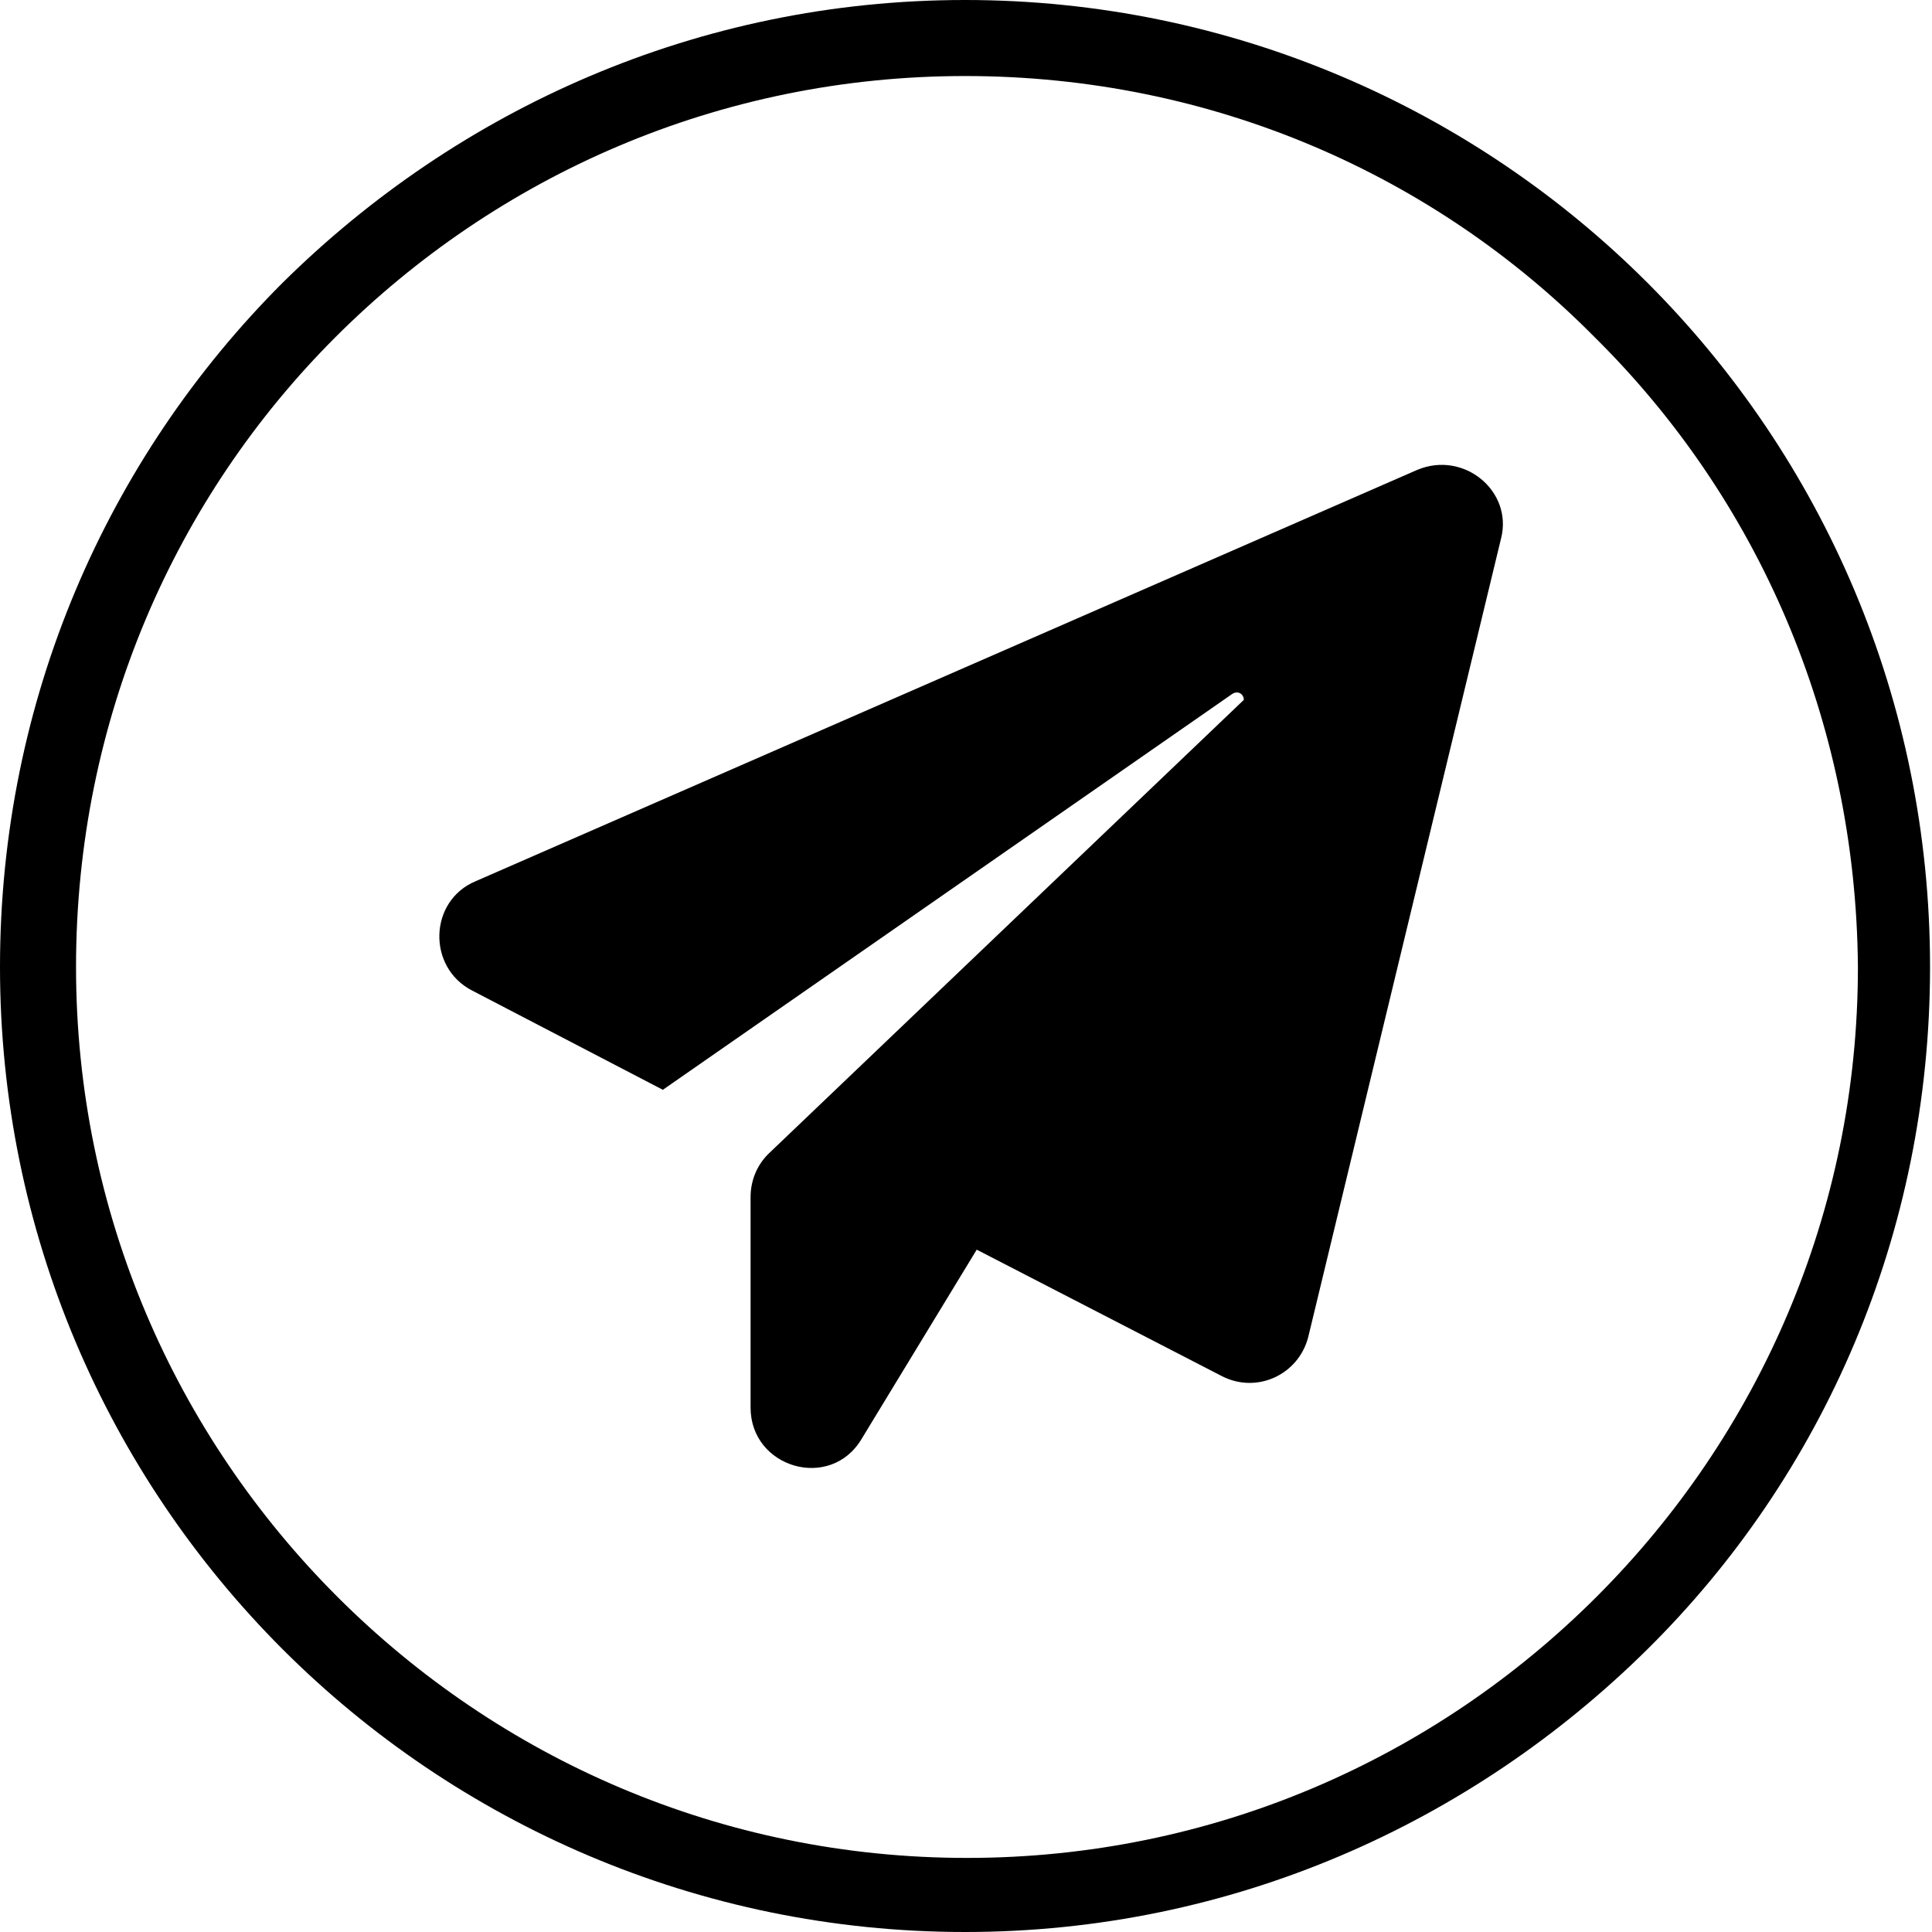
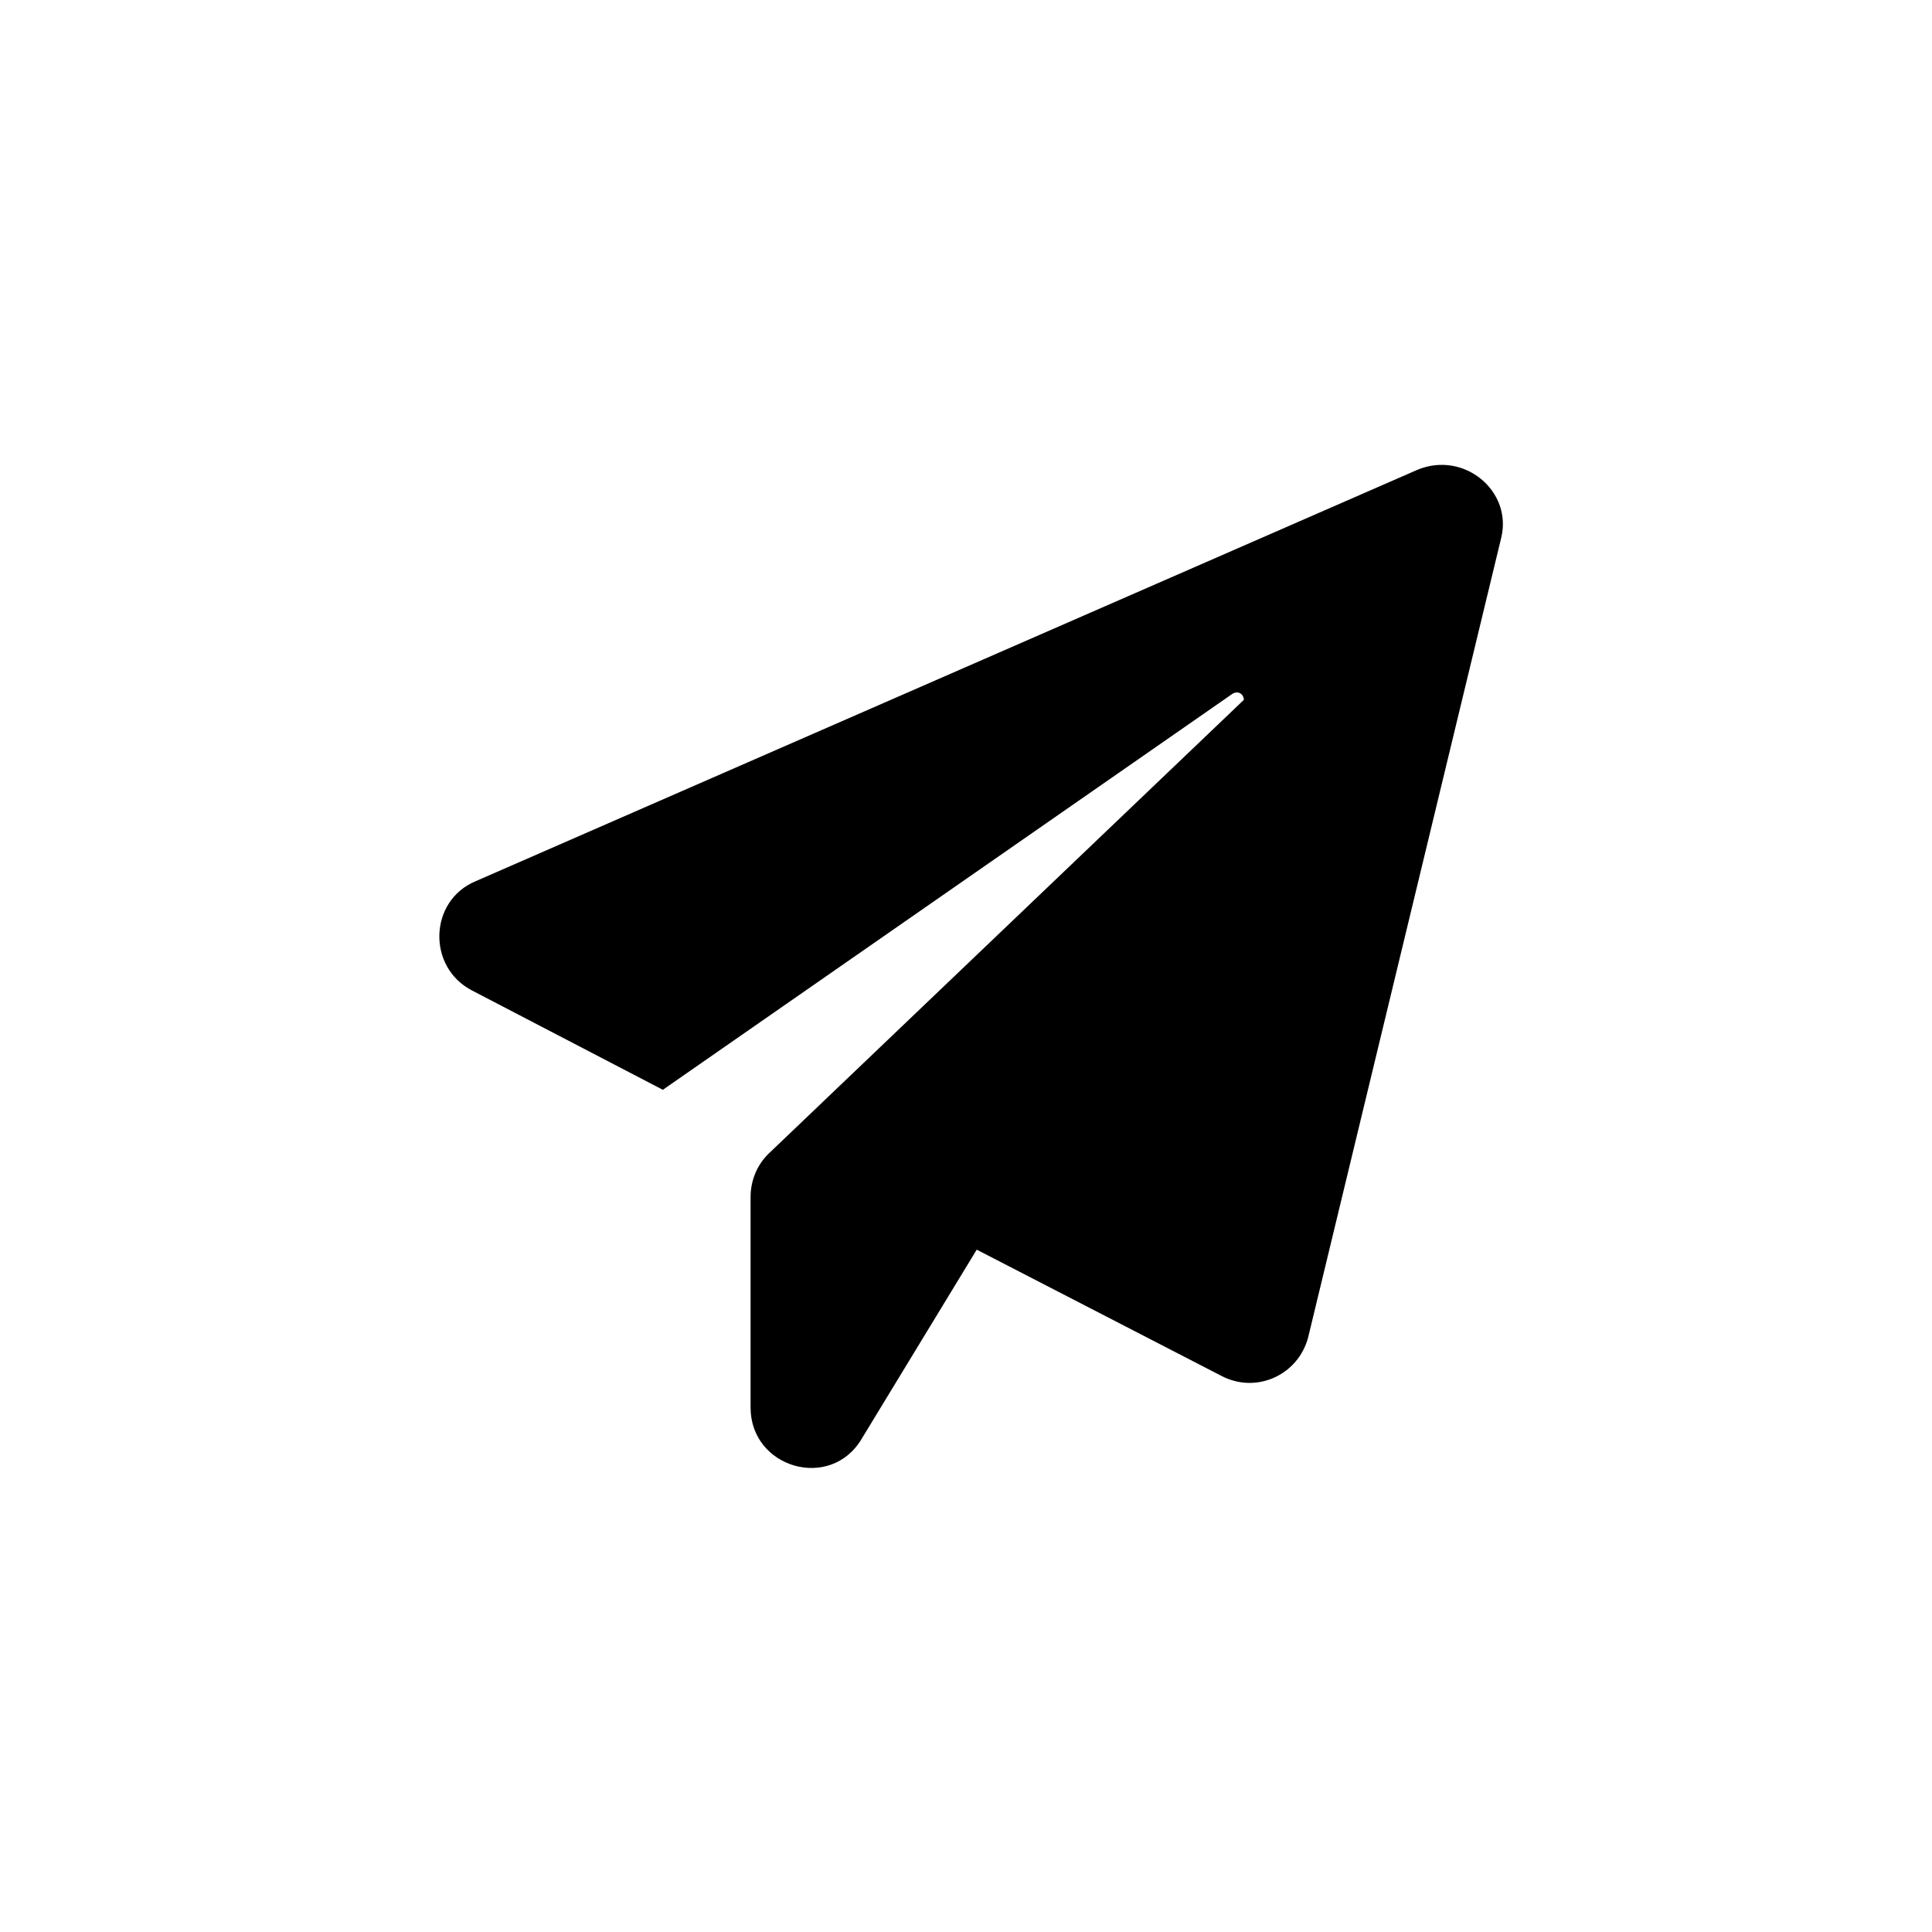
<svg xmlns="http://www.w3.org/2000/svg" viewBox="0 0 99.1 99.1">
  <switch>
    <g>
-       <path d="M81.8 17.3C73.6 9 62.2 3.9 49.5 3.9c-12.6 0-24 5.1-32.3 13.4C9 25.5 3.9 36.9 3.9 49.6c0 12.6 5.1 24 13.4 32.3 8.3 8.3 19.7 13.4 32.3 13.4 12.6 0 24-5.1 32.3-13.4 8.3-8.3 13.4-19.7 13.4-32.3-.1-12.7-5.2-24.1-13.5-32.3M49.5 0c13.7 0 26.1 5.6 35 14.5 9 9 14.5 21.4 14.5 35.1 0 13.7-5.5 26.1-14.5 35-9 8.9-21.3 14.5-35 14.5s-26.1-5.6-35-14.5c-9-9-14.5-21.4-14.5-35 0-13.7 5.5-26.1 14.5-35.1C23.5 5.6 35.8 0 49.5 0" />
      <path d="M72.7 24.1L24.4 45.2c-2.4 1-2.5 4.4-.2 5.6l9.8 5.1 29.2-20.3c.3-.2.6 0 .6.3L39.4 59.2c-.6.6-.9 1.4-.9 2.2v10.8c0 3.1 4.1 4.3 5.7 1.6l5.9-9.7 12.6 6.5c1.8.9 3.9-.1 4.4-2l9.9-41c.6-2.4-1.9-4.5-4.3-3.5" />
    </g>
  </switch>
</svg>